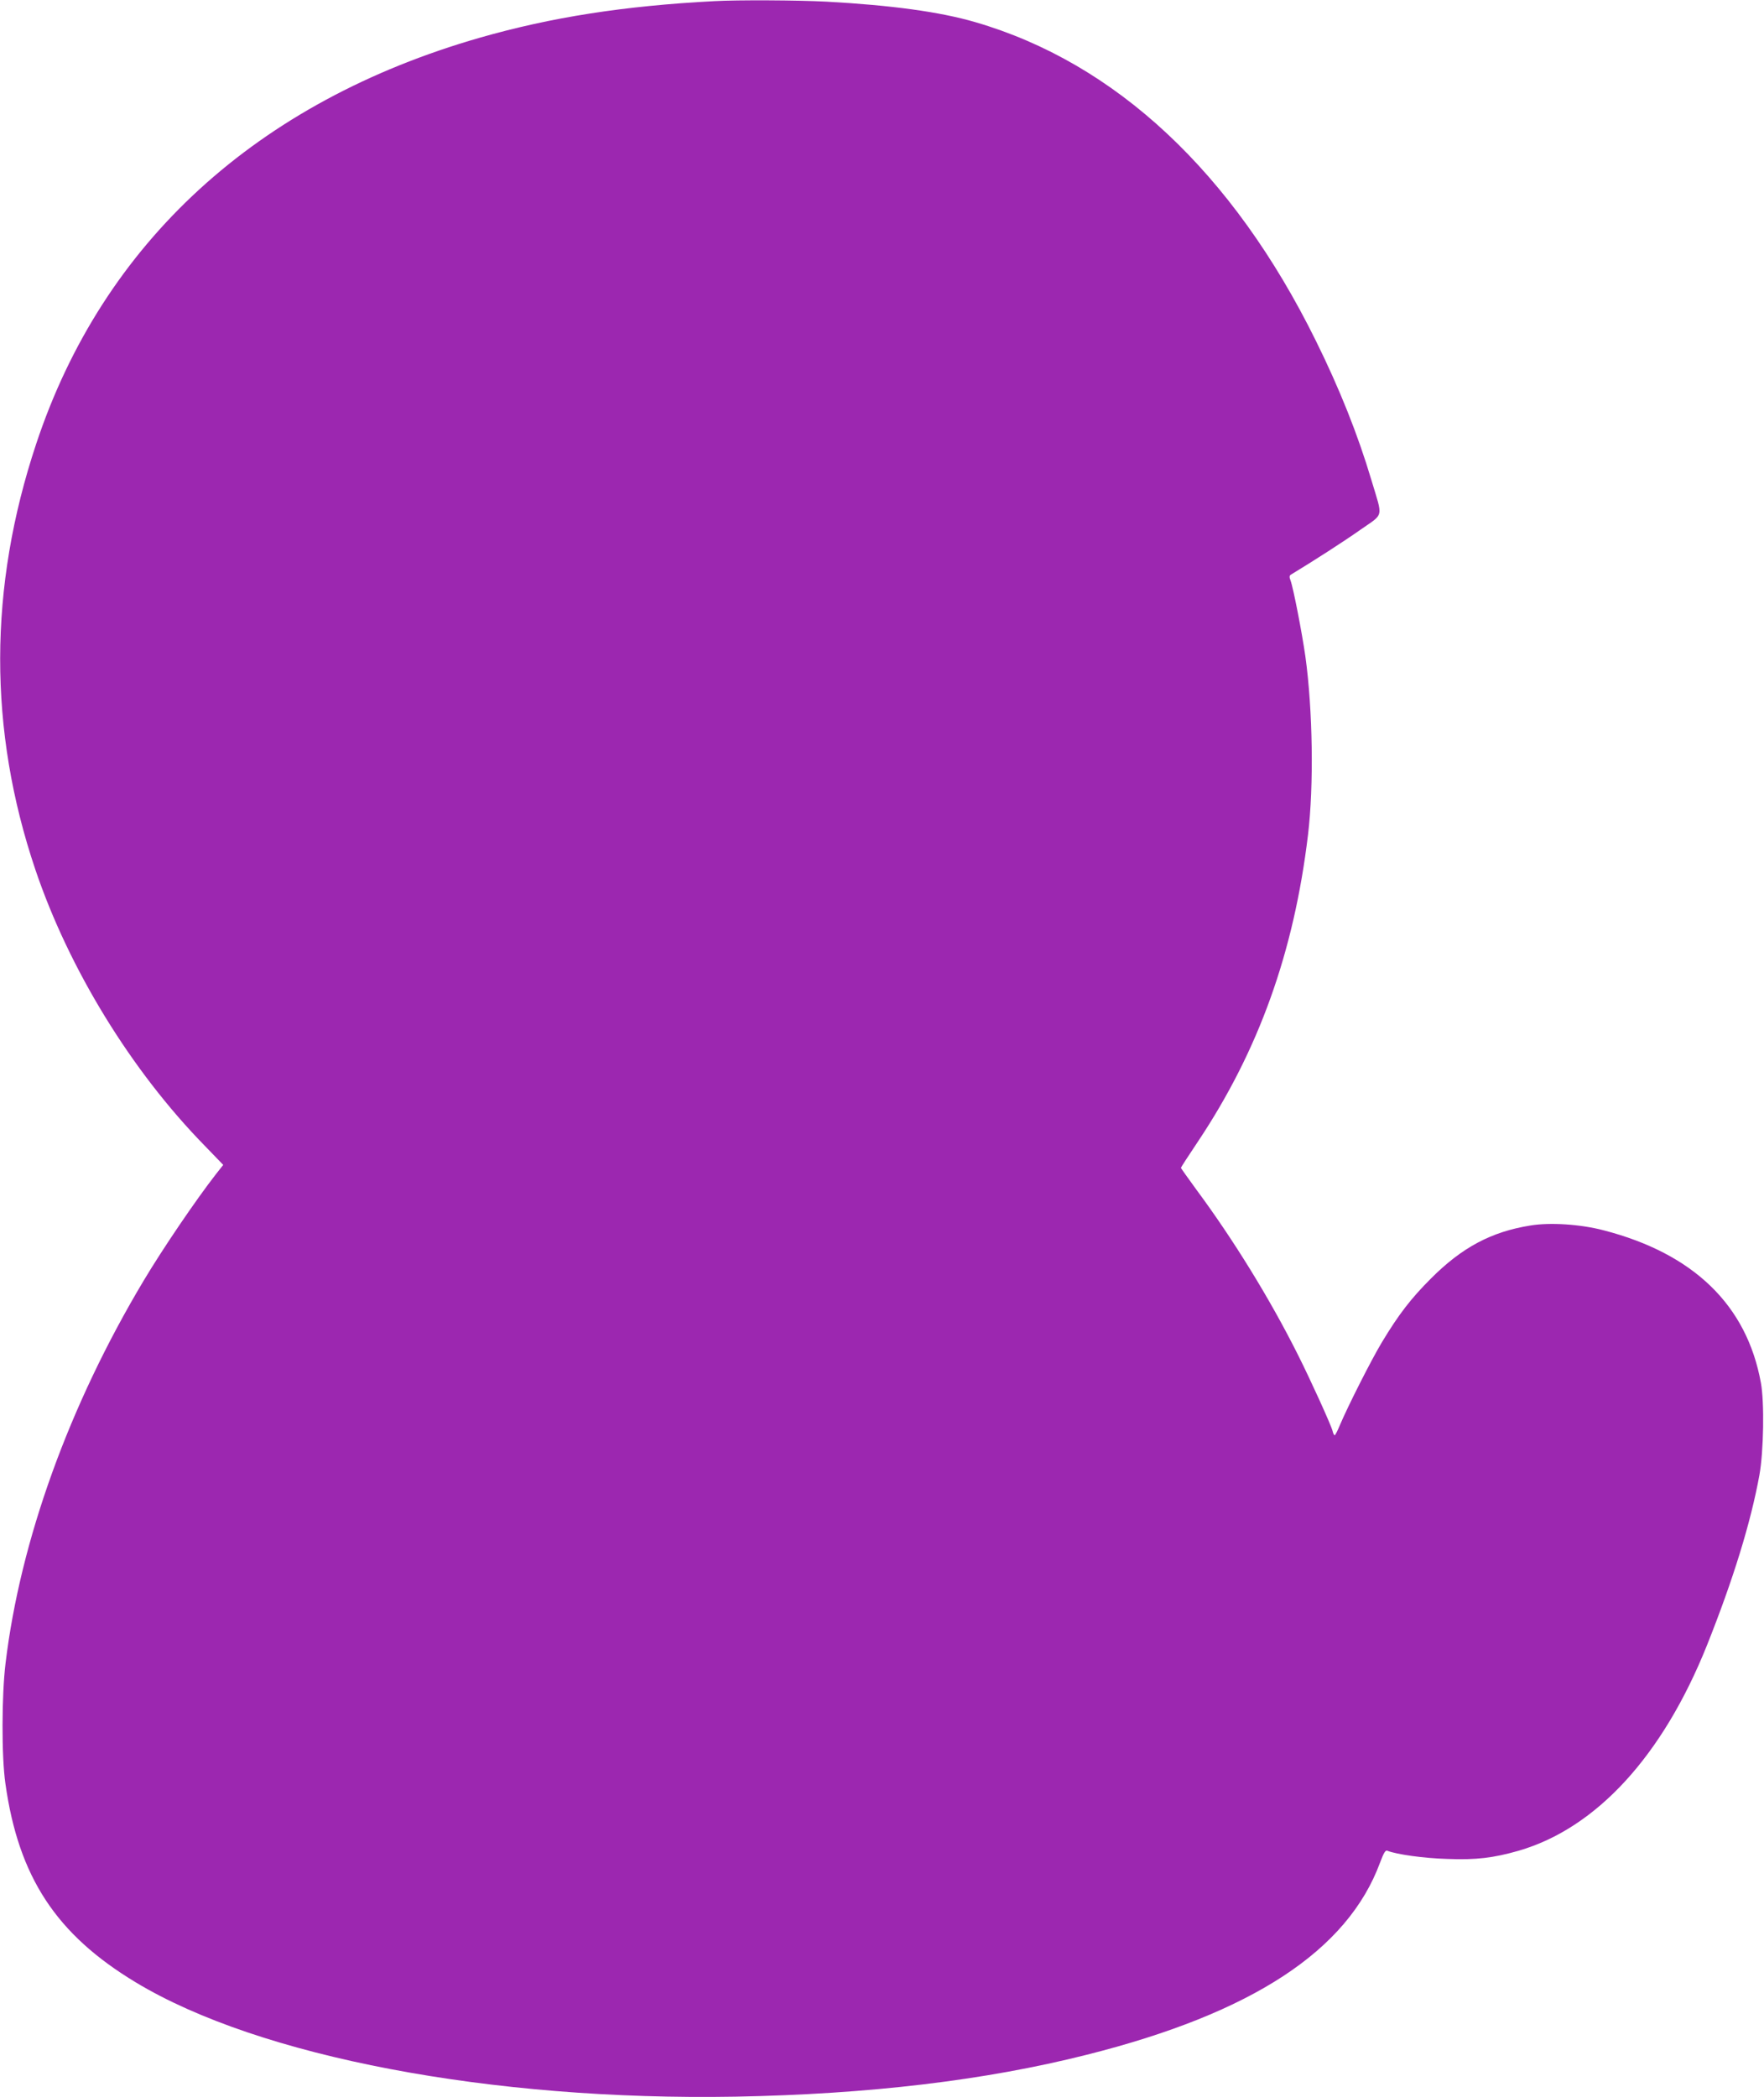
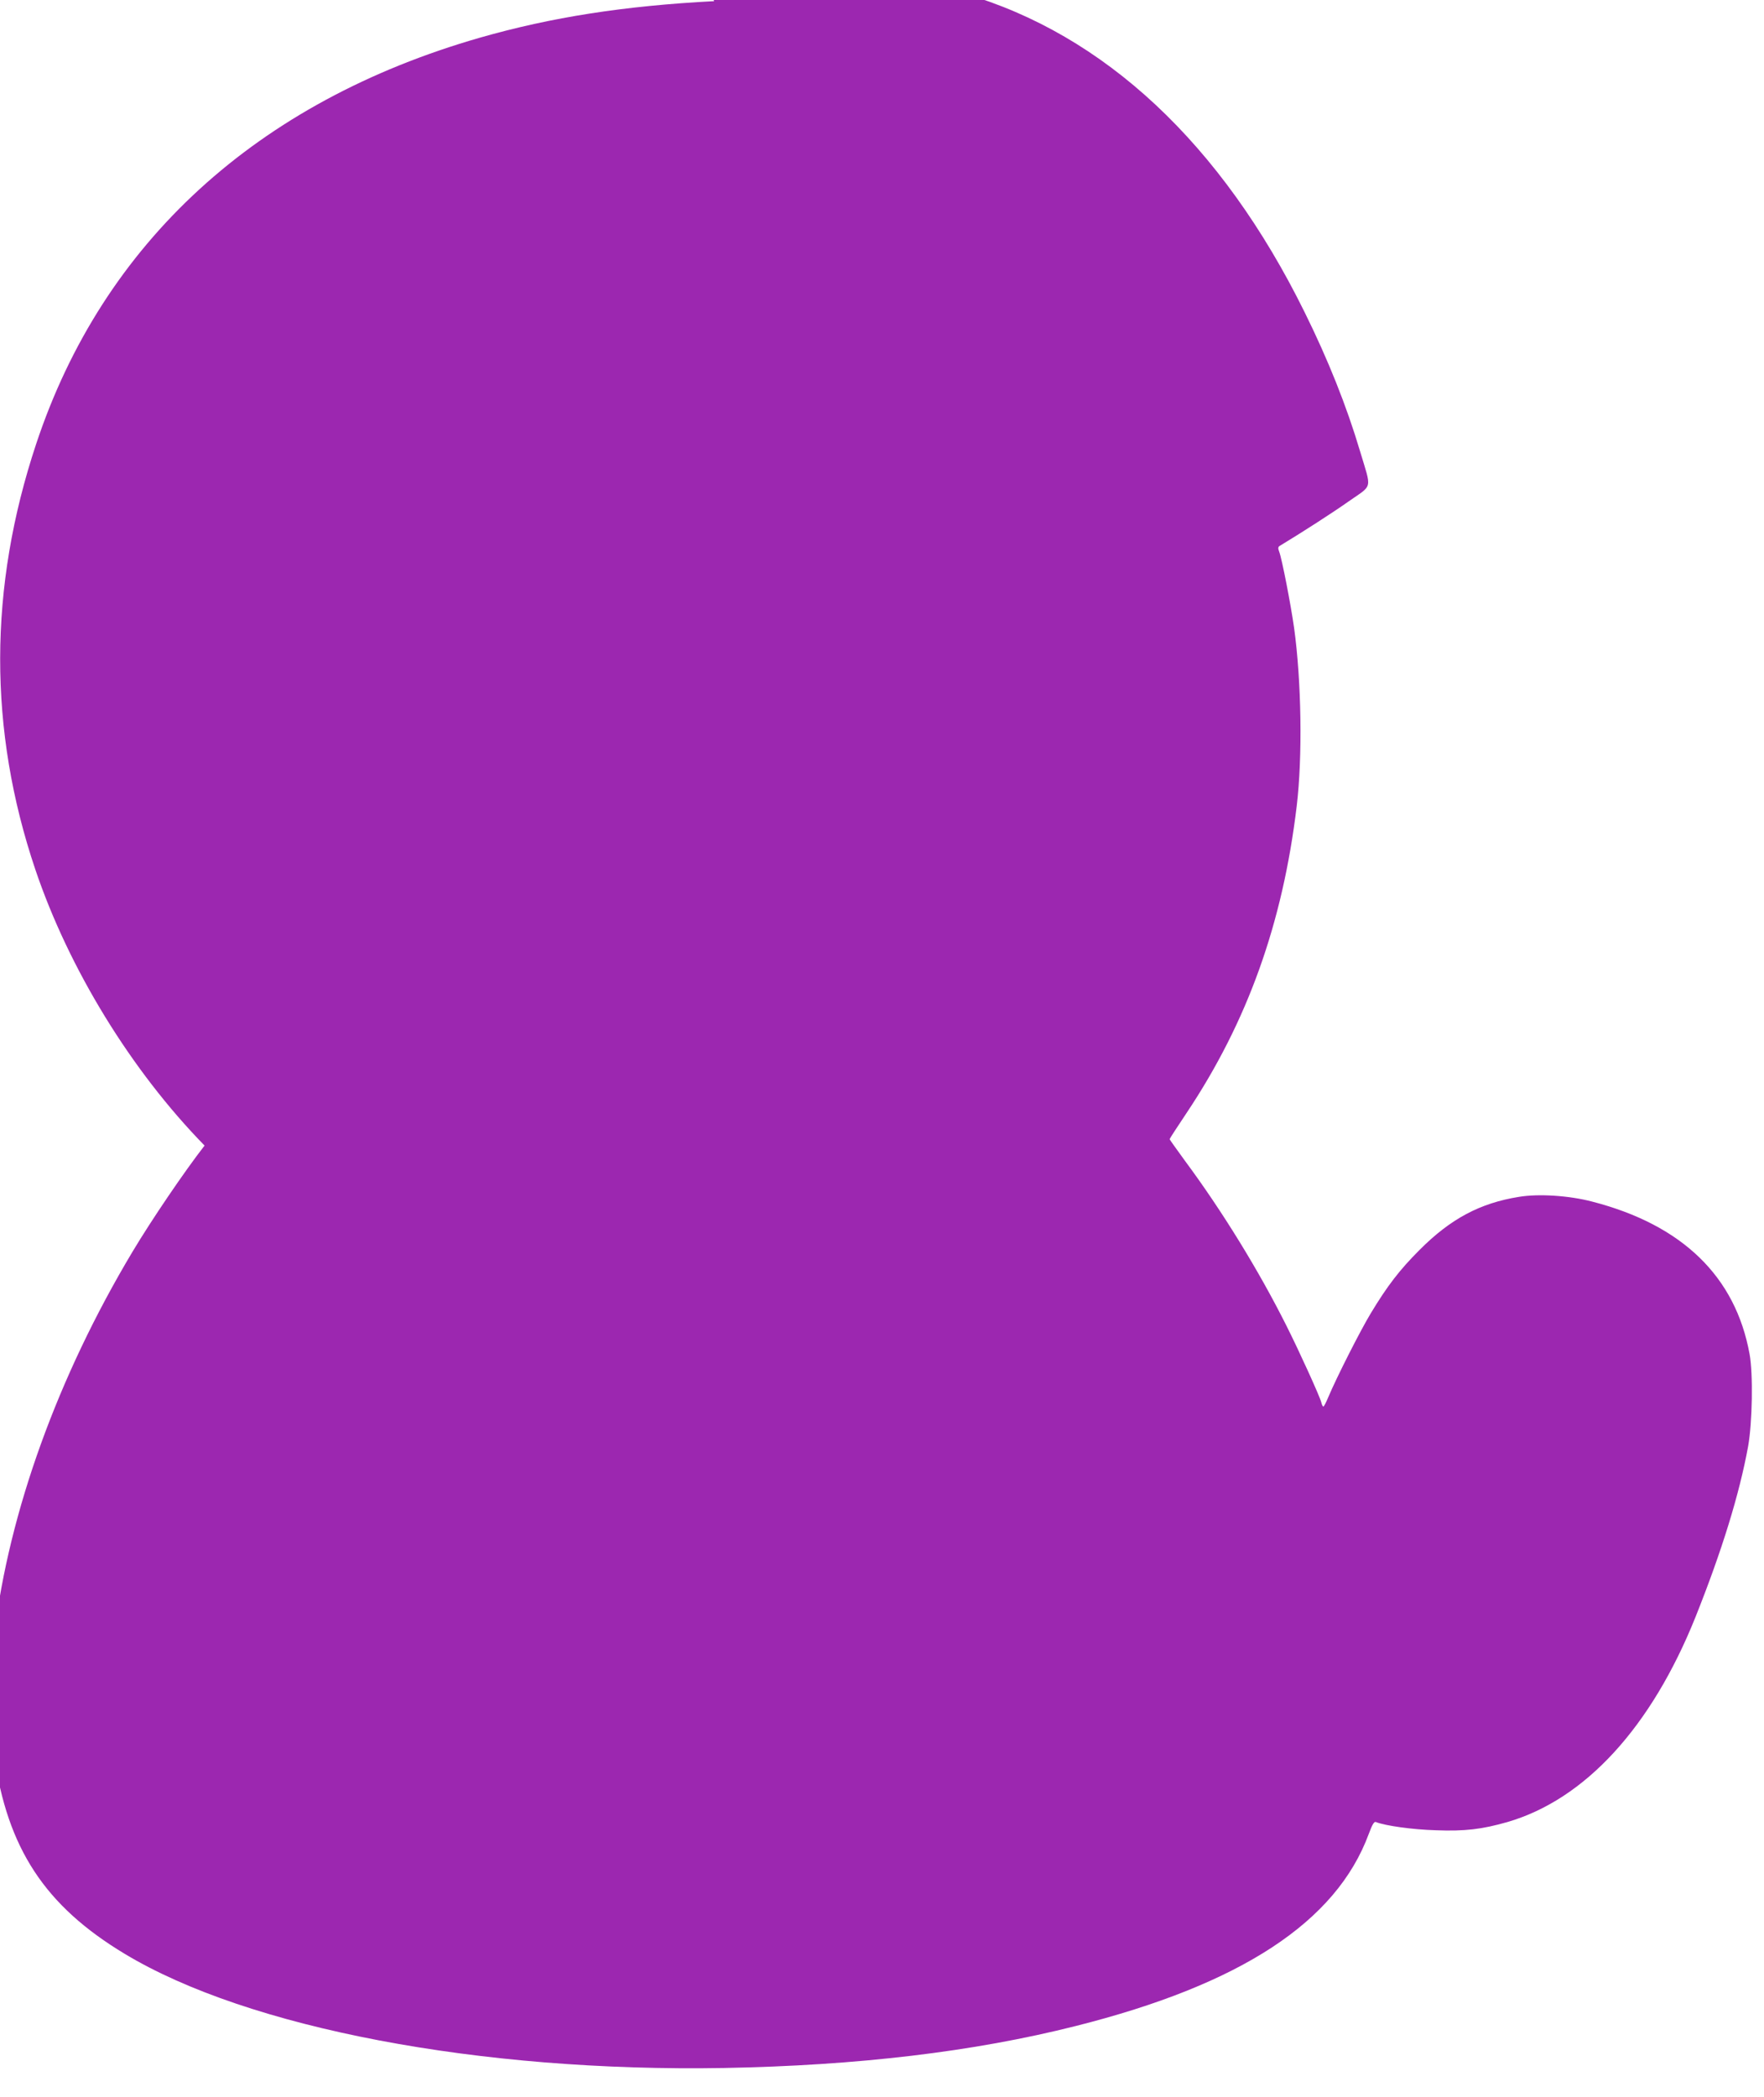
<svg xmlns="http://www.w3.org/2000/svg" version="1.0" width="1077pt" height="1280pt" viewBox="0 0 1077 1280" preserveAspectRatio="xMidYMid meet">
  <g transform="translate(0,1280) scale(0.1,-0.1)" fill="#9c27b0" stroke="none">
-     <path d="M4360 12793 c-551 -29 -993 -98 -1430 -223 -1362 -391 -2301 -1250 -2709 -2479 -292 -878 -293 -1746 -5 -2599 205 -606 585 -1226 1033 -1684 l114 -118 -45 -57 c-123 -158 -324 -454 -440 -648 -456 -762 -754 -1588 -844 -2336 -24 -197 -25 -569 -1 -735 80 -570 310 -921 797 -1214 753 -454 2168 -723 3660 -697 815 15 1524 99 2146 256 1010 254 1592 636 1790 1173 22 59 33 77 44 72 58 -23 225 -46 365 -50 177 -7 283 6 437 50 475 138 879 579 1149 1252 161 403 268 750 321 1041 26 145 31 444 9 563 -86 474 -411 789 -961 931 -141 37 -327 49 -447 29 -237 -38 -417 -133 -608 -325 -120 -120 -195 -217 -297 -386 -64 -106 -208 -390 -259 -511 -13 -32 -27 -58 -30 -58 -4 0 -10 12 -13 26 -9 36 -134 311 -213 468 -169 337 -391 698 -620 1007 -51 70 -93 129 -93 131 0 3 46 74 103 159 372 557 587 1157 673 1874 36 300 29 763 -16 1088 -21 147 -74 420 -91 465 -8 20 -7 29 3 35 131 79 324 203 423 273 147 103 139 67 68 304 -82 276 -195 559 -339 850 -507 1028 -1223 1696 -2080 1945 -216 63 -511 103 -909 125 -171 9 -543 11 -685 3z" />
+     <path d="M4360 12793 c-551 -29 -993 -98 -1430 -223 -1362 -391 -2301 -1250 -2709 -2479 -292 -878 -293 -1746 -5 -2599 205 -606 585 -1226 1033 -1684 c-123 -158 -324 -454 -440 -648 -456 -762 -754 -1588 -844 -2336 -24 -197 -25 -569 -1 -735 80 -570 310 -921 797 -1214 753 -454 2168 -723 3660 -697 815 15 1524 99 2146 256 1010 254 1592 636 1790 1173 22 59 33 77 44 72 58 -23 225 -46 365 -50 177 -7 283 6 437 50 475 138 879 579 1149 1252 161 403 268 750 321 1041 26 145 31 444 9 563 -86 474 -411 789 -961 931 -141 37 -327 49 -447 29 -237 -38 -417 -133 -608 -325 -120 -120 -195 -217 -297 -386 -64 -106 -208 -390 -259 -511 -13 -32 -27 -58 -30 -58 -4 0 -10 12 -13 26 -9 36 -134 311 -213 468 -169 337 -391 698 -620 1007 -51 70 -93 129 -93 131 0 3 46 74 103 159 372 557 587 1157 673 1874 36 300 29 763 -16 1088 -21 147 -74 420 -91 465 -8 20 -7 29 3 35 131 79 324 203 423 273 147 103 139 67 68 304 -82 276 -195 559 -339 850 -507 1028 -1223 1696 -2080 1945 -216 63 -511 103 -909 125 -171 9 -543 11 -685 3z" />
  </g>
</svg>